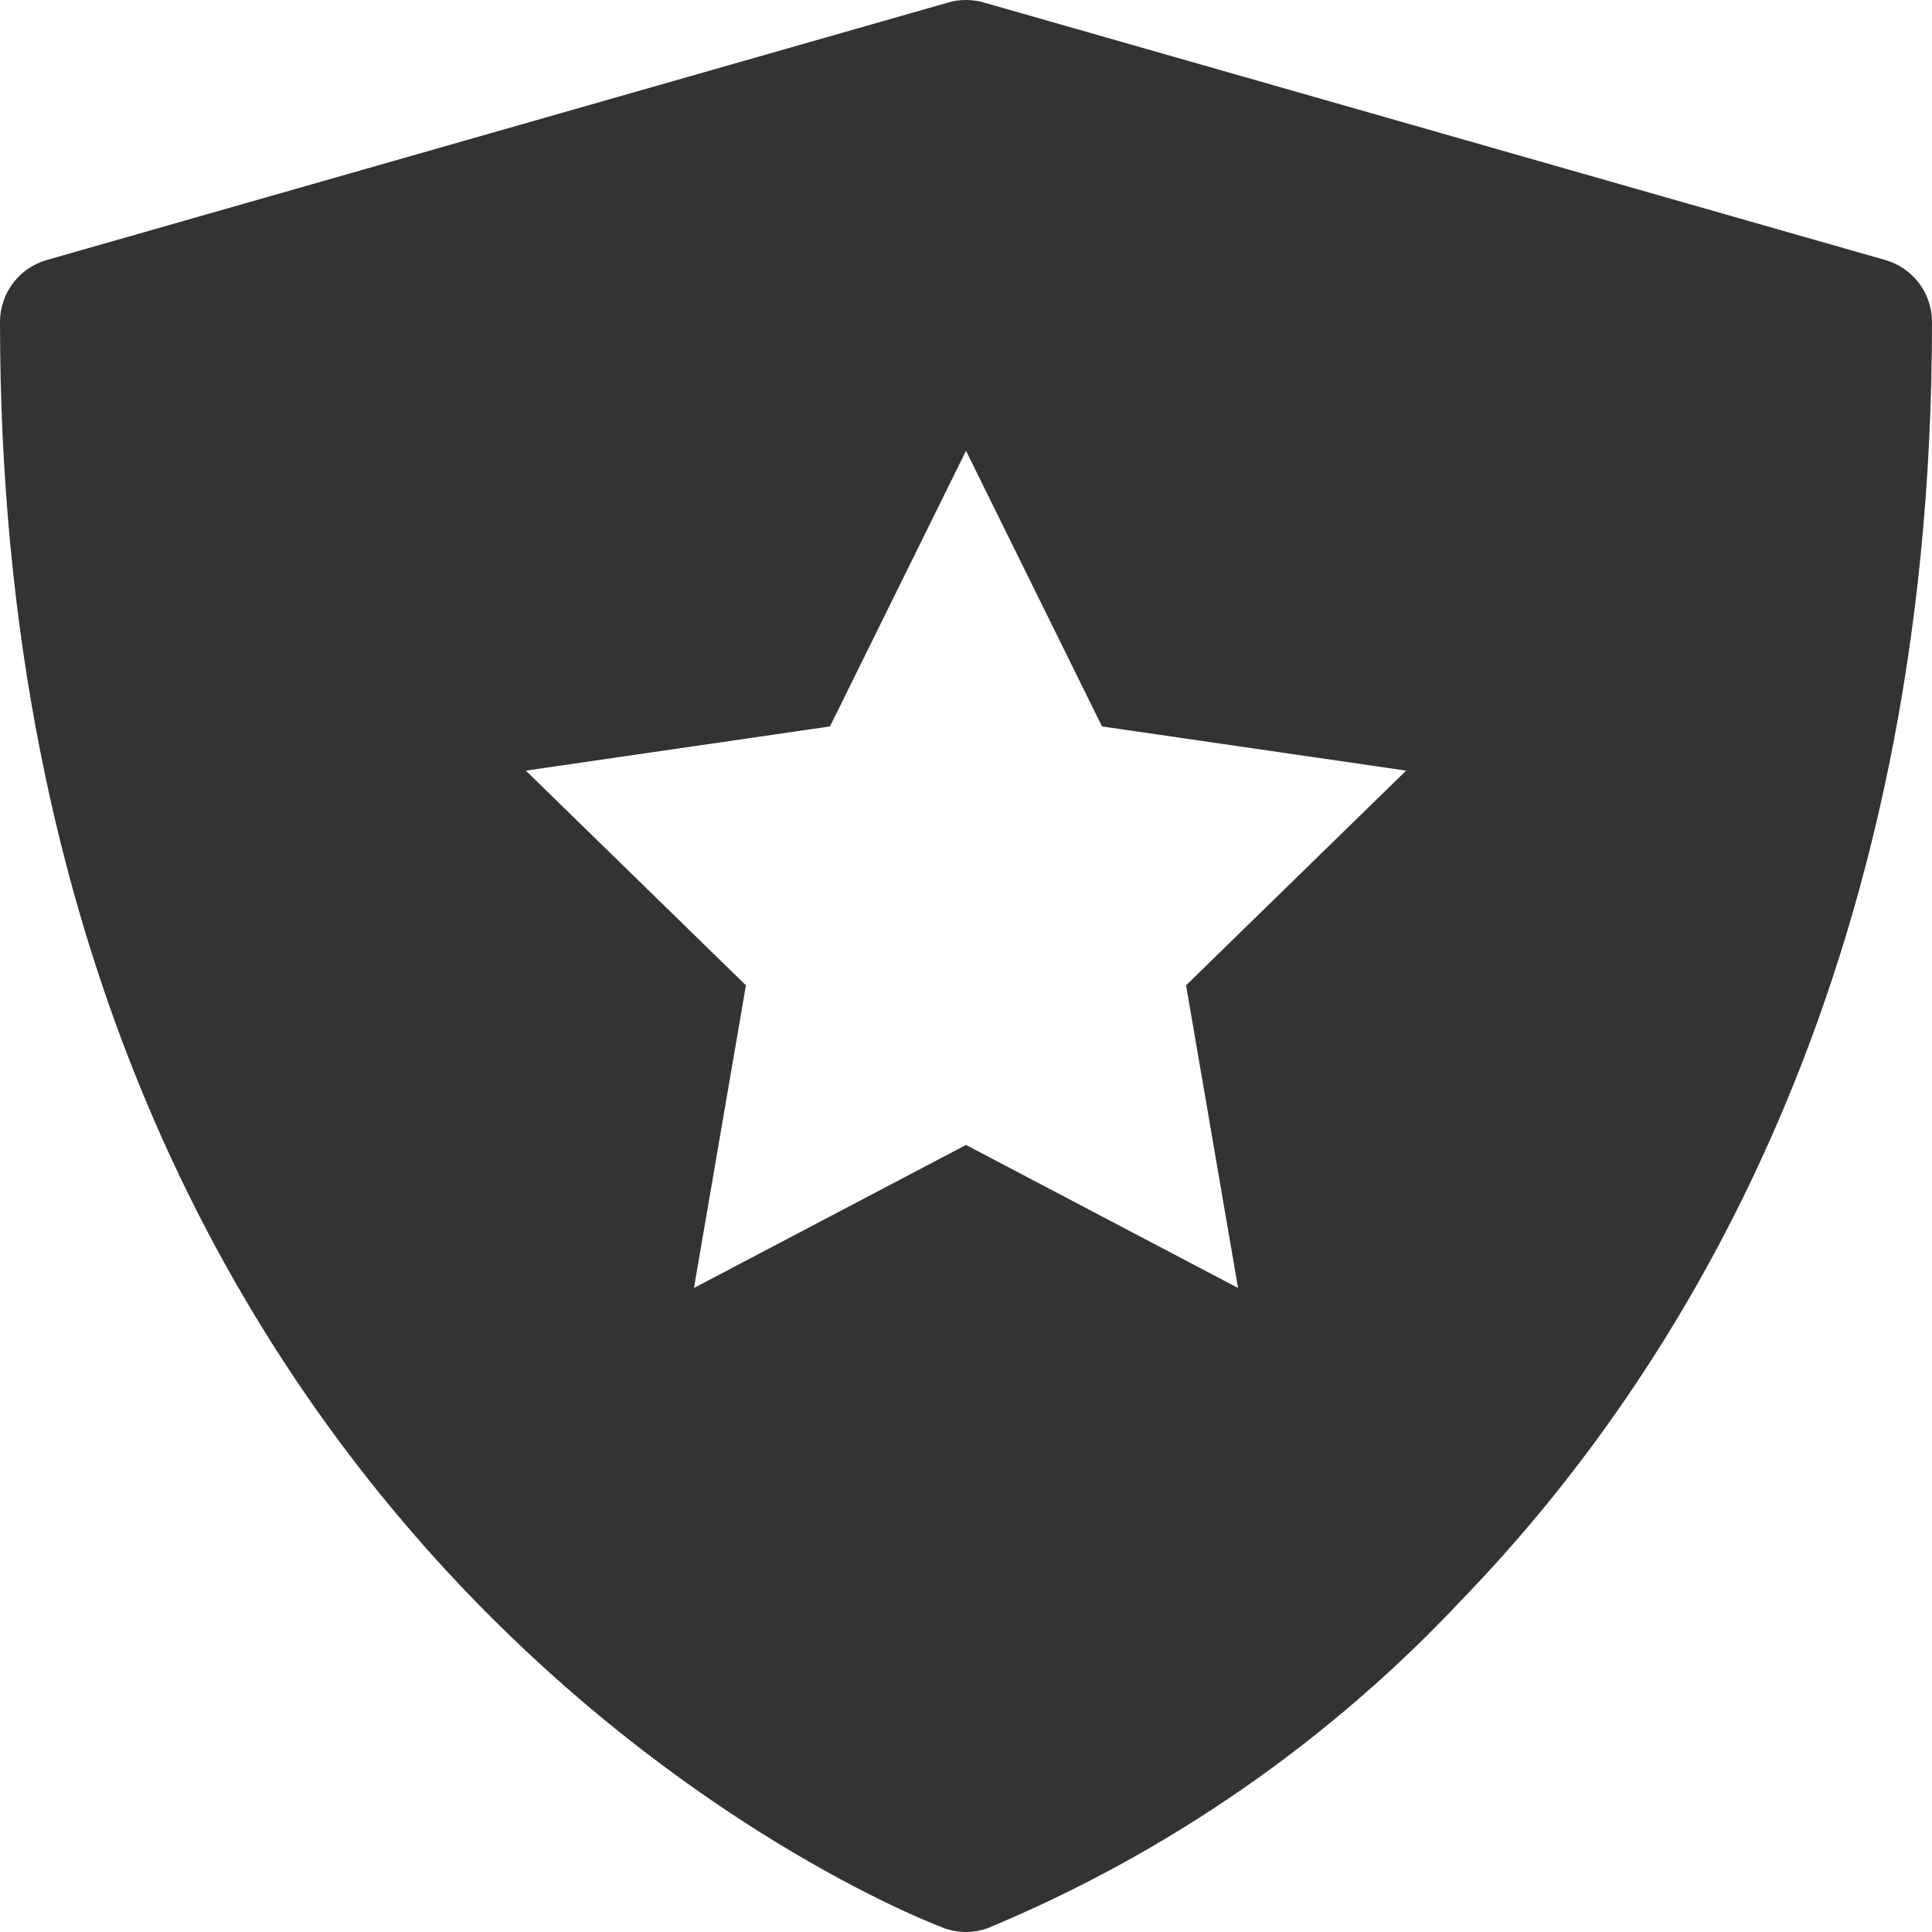
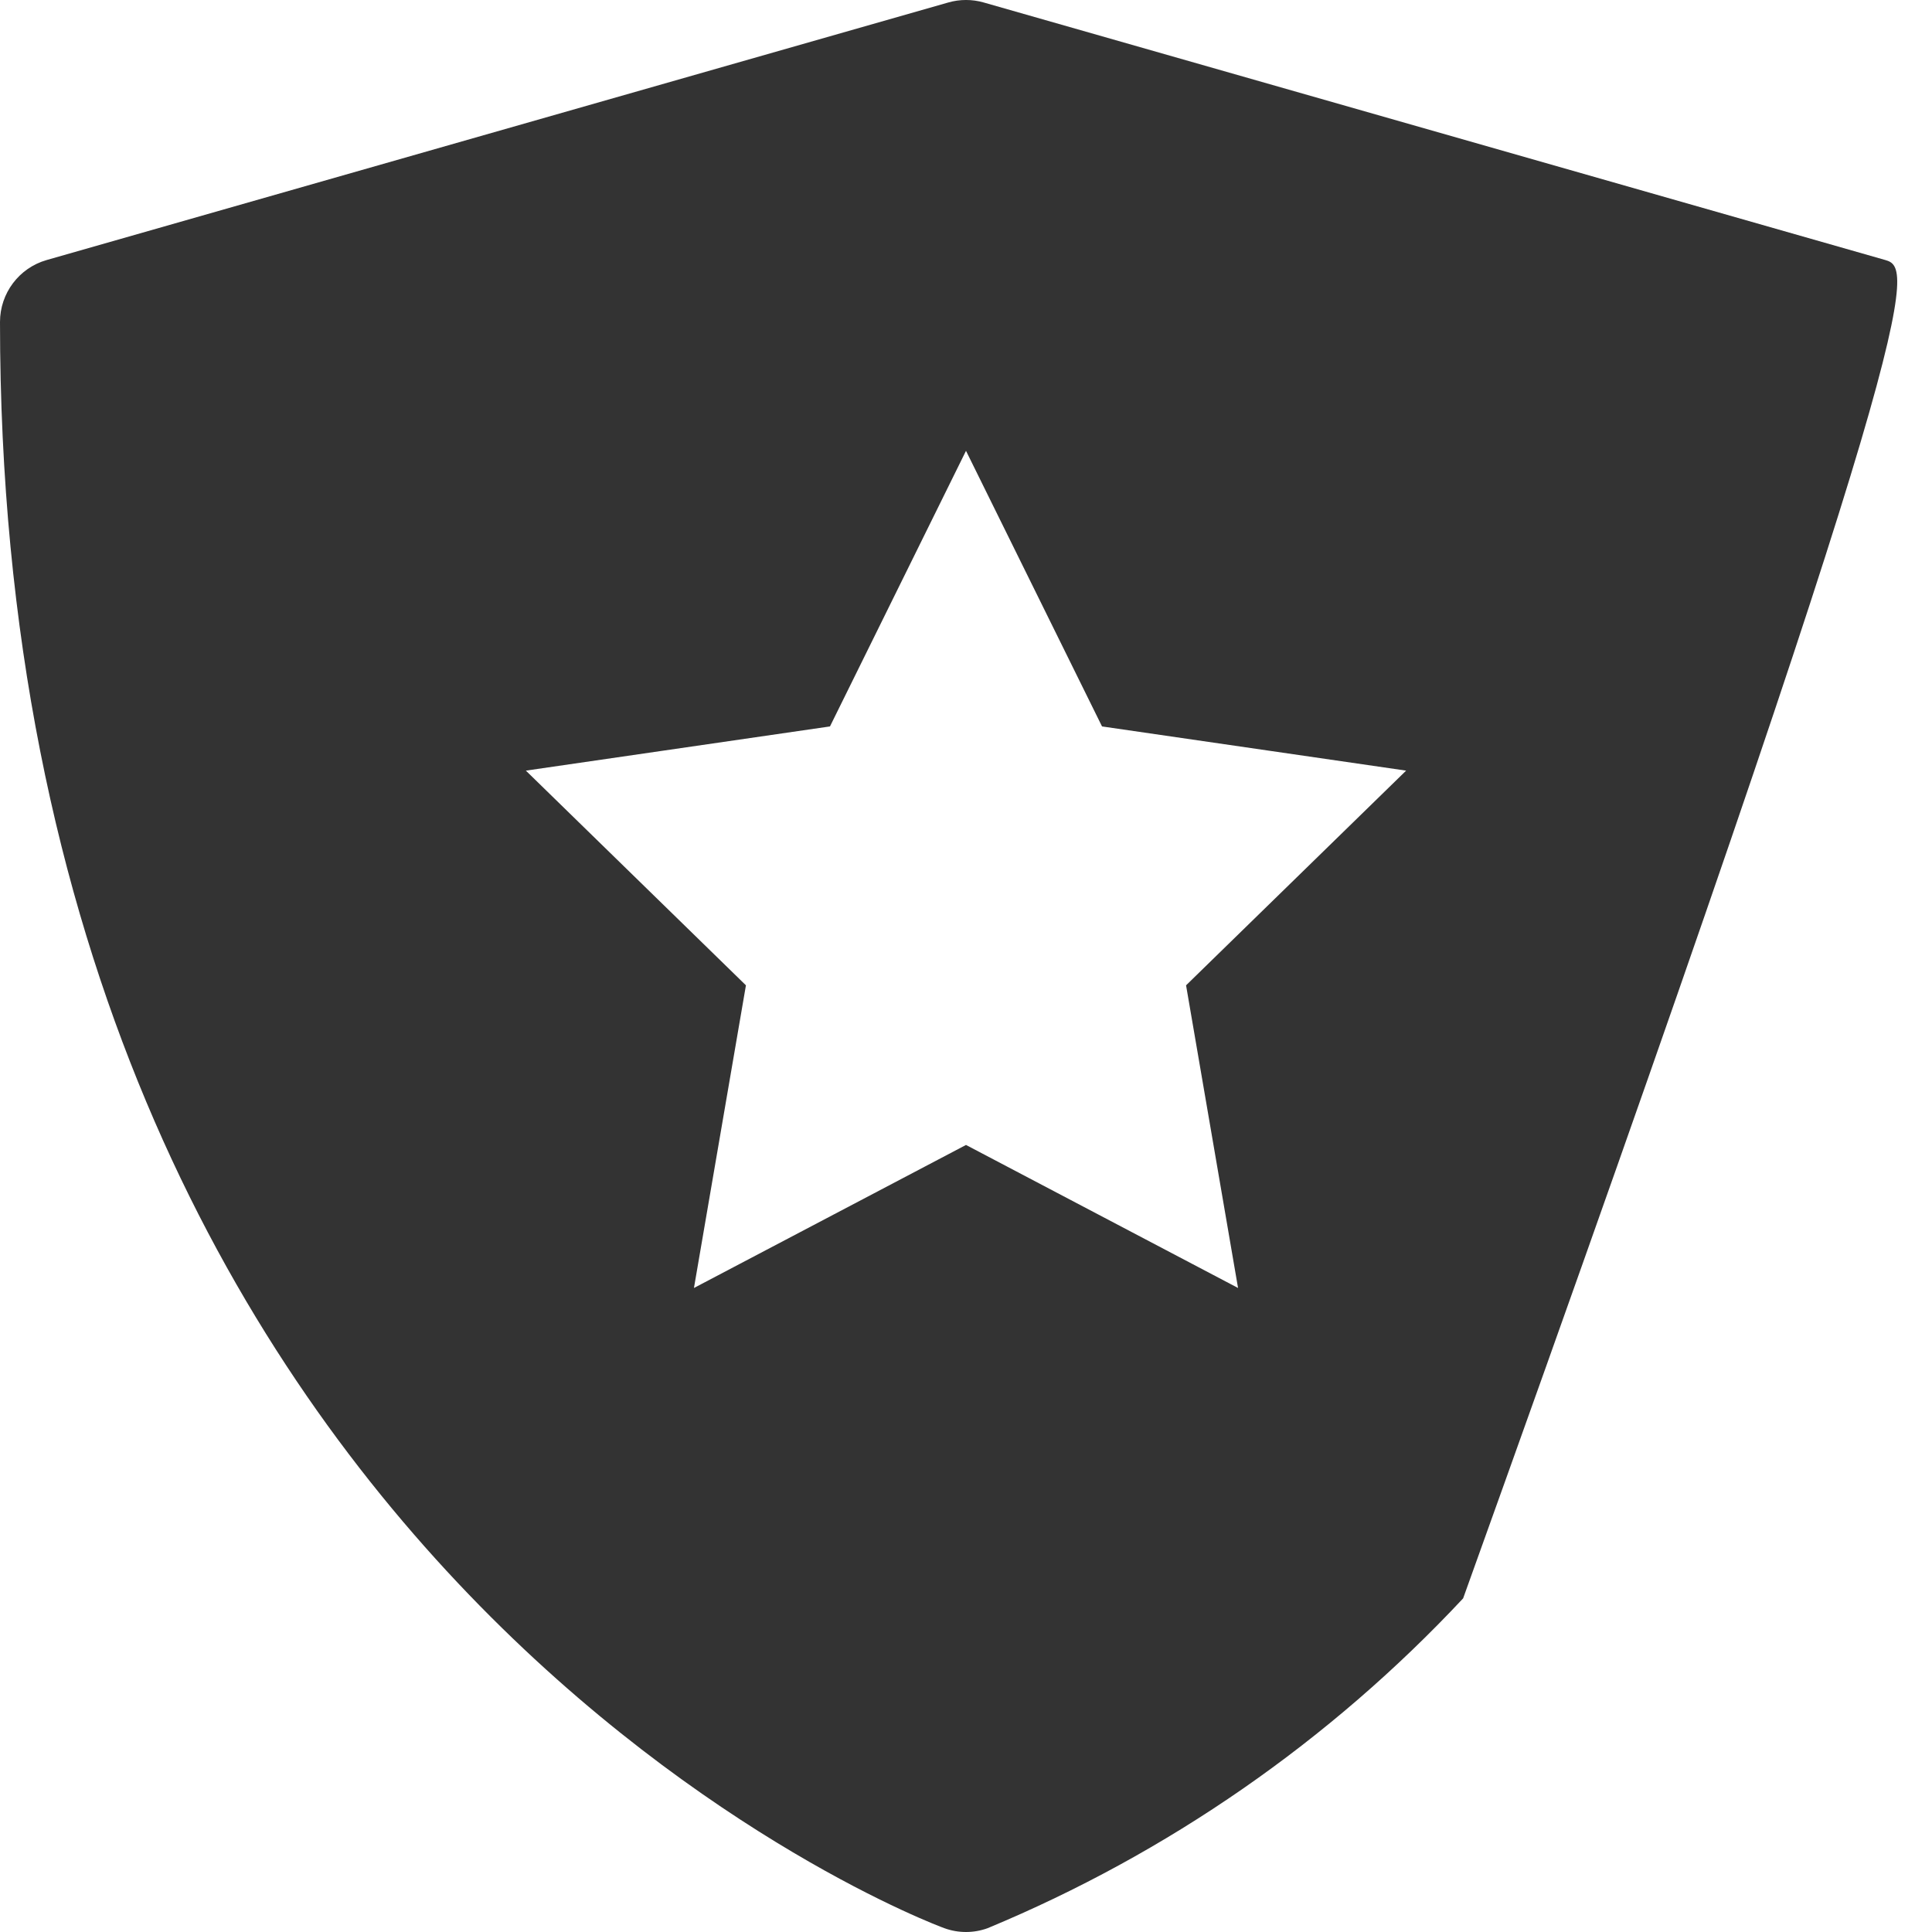
<svg xmlns="http://www.w3.org/2000/svg" width="32px" height="32px" viewBox="0 0 32 32" version="1.1">
  <title>icon-4</title>
  <g id="CARAVELO" stroke="none" stroke-width="1" fill="none" fill-rule="evenodd">
    <g id="Solution---Revenue-Optimization" transform="translate(-704, -6324)" fill="#333333" fill-rule="nonzero">
      <g id="Benefits" transform="translate(0, 5944)">
        <g transform="translate(116, 168)" id="Group-6">
          <g transform="translate(416, 212)">
            <g id="icon-4" transform="translate(172, 0)">
-               <path d="M31.227,4.307 L16.293,0.041 C16.102,-0.014 15.898,-0.014 15.707,0.041 L0.773,4.307 C0.315,4.438 -1.66401134e-07,4.857 -1.66401134e-07,5.333 C-1.66401134e-07,26.111 15.485,31.883 15.642,31.937 C15.873,32.021 16.127,32.021 16.358,31.937 C19.342,30.697 22.027,28.834 24.234,26.474 C27.777,22.805 32,16.158 32,5.333 C32,4.857 31.685,4.438 31.227,4.307 Z M20.506,21.333 L16,18.964 L11.494,21.333 L12.355,16.32 L8.71,12.764 L13.747,12.032 L16,7.467 L18.253,12.032 L23.29,12.764 L19.645,16.32 L20.506,21.333 Z" id="Shape" />
+               <path d="M31.227,4.307 L16.293,0.041 C16.102,-0.014 15.898,-0.014 15.707,0.041 L0.773,4.307 C0.315,4.438 -1.66401134e-07,4.857 -1.66401134e-07,5.333 C-1.66401134e-07,26.111 15.485,31.883 15.642,31.937 C15.873,32.021 16.127,32.021 16.358,31.937 C19.342,30.697 22.027,28.834 24.234,26.474 C32,4.857 31.685,4.438 31.227,4.307 Z M20.506,21.333 L16,18.964 L11.494,21.333 L12.355,16.32 L8.71,12.764 L13.747,12.032 L16,7.467 L18.253,12.032 L23.29,12.764 L19.645,16.32 L20.506,21.333 Z" id="Shape" />
            </g>
          </g>
        </g>
      </g>
    </g>
  </g>
</svg>